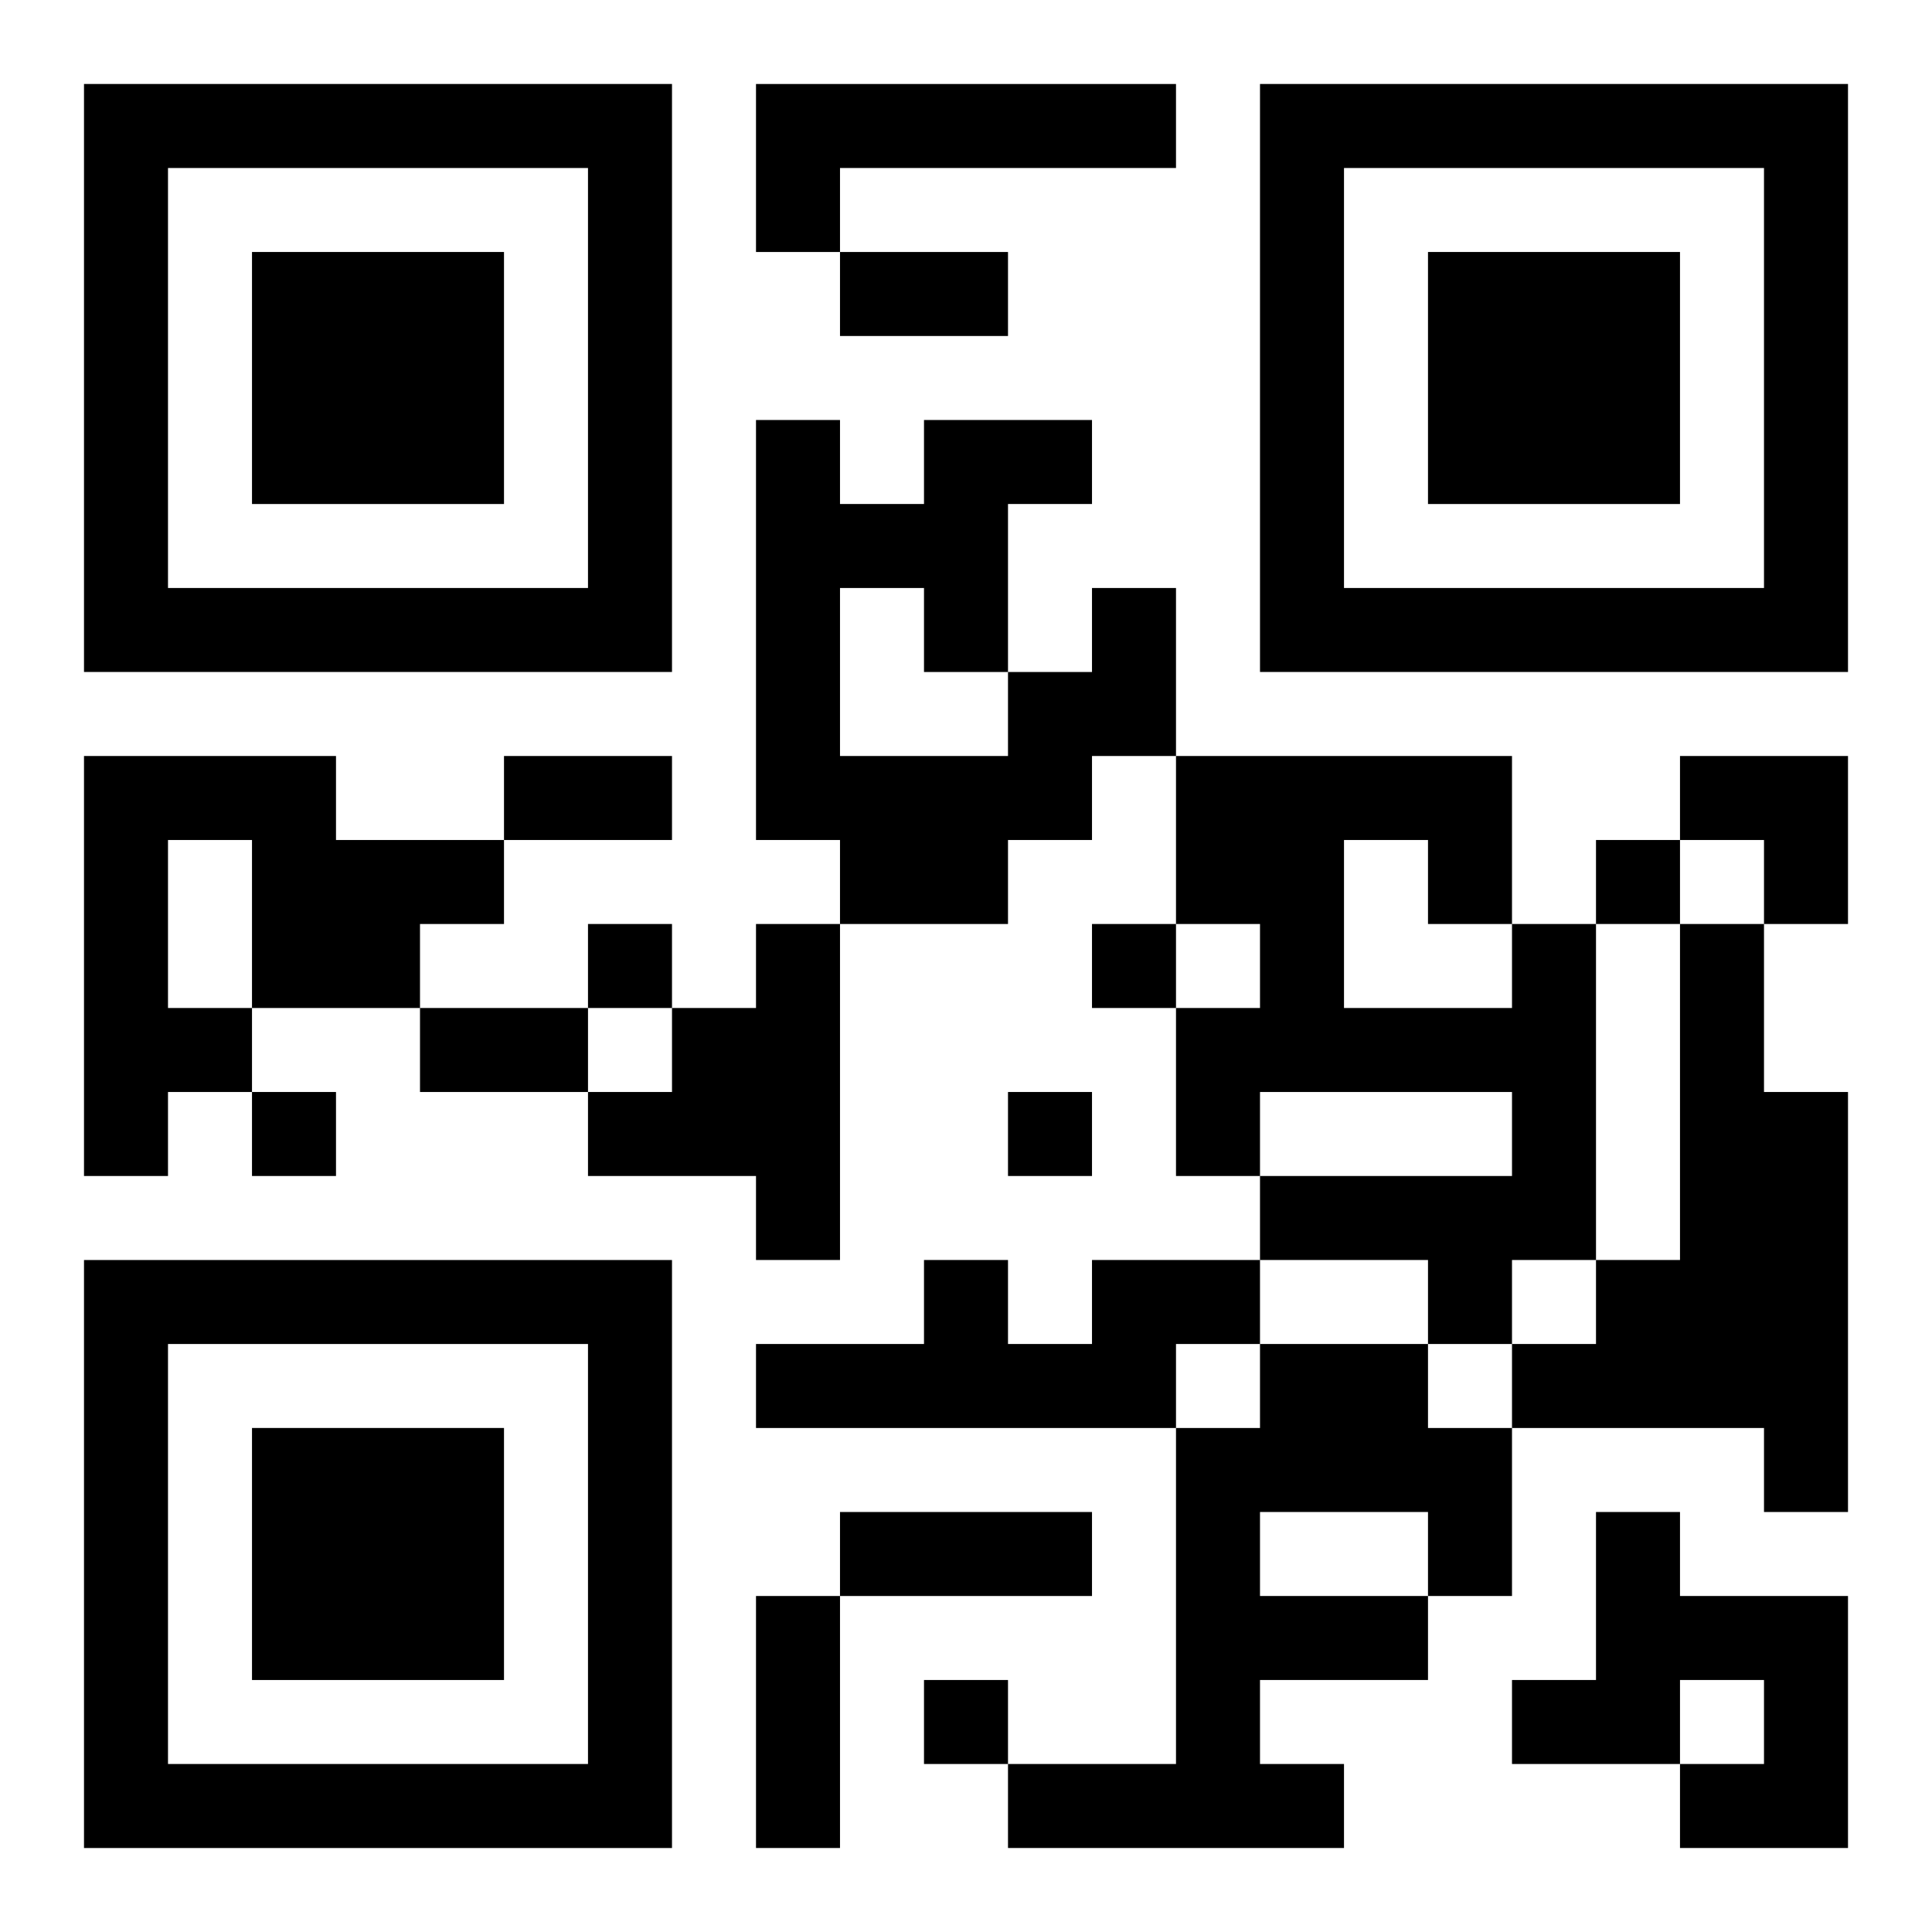
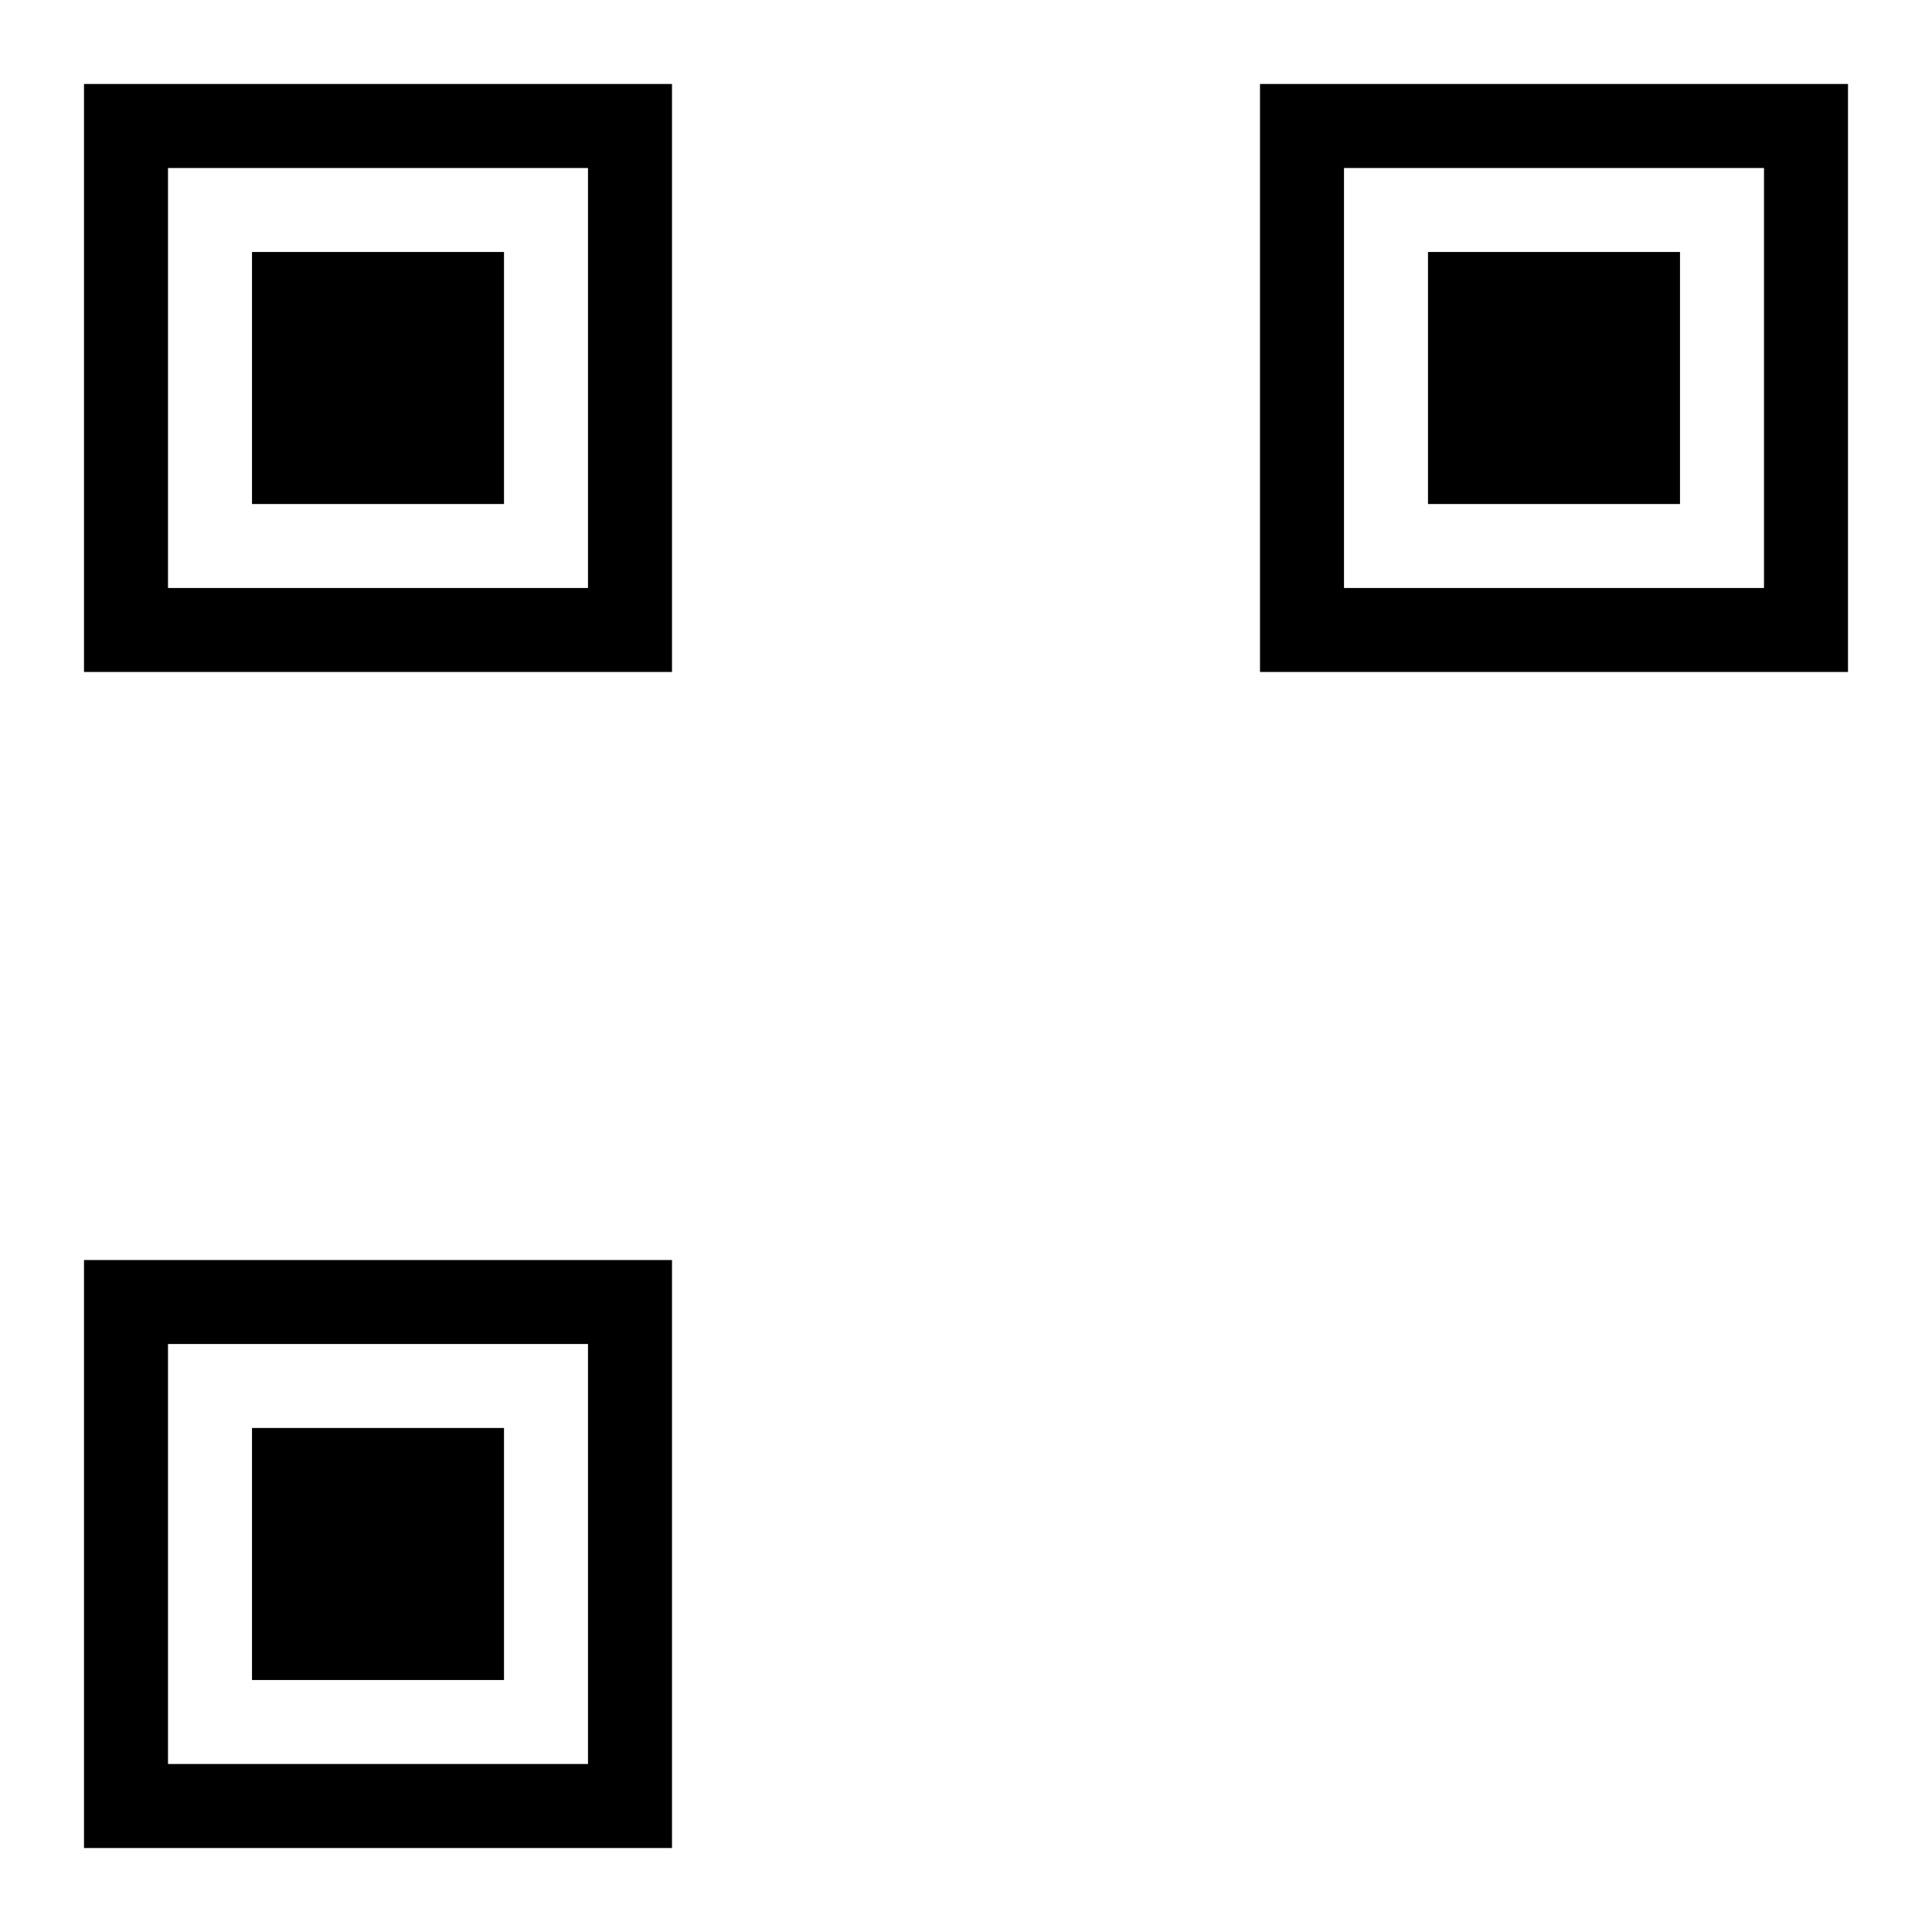
<svg xmlns="http://www.w3.org/2000/svg" xmlns:xlink="http://www.w3.org/1999/xlink" width="250" height="250" baseProfile="full" version="1.1" viewBox="-1 -1 23 23">
  <symbol id="a">
    <path d="m0 7v7h7v-7h-7zm1 1h5v5h-5v-5zm1 1v3h3v-3h-3z" />
  </symbol>
  <use y="-7" xlink:href="#a" />
  <use y="7" xlink:href="#a" />
  <use x="14" y="-7" xlink:href="#a" />
-   <path d="m8 0h5v1h-4v1h-1v-2m4 6h1v2h-1v1h-1v1h-2v-1h-1v-5h1v1h1v-1h2v1h-1v2h1v-1m-3 0v2h2v-1h-1v-1h-1m-9 2h3v1h2v1h-1v1h-2v1h-1v1h-1v-5m1 1v2h1v-2h-1m7 1h1v4h-1v-1h-2v-1h1v-1h1v-1m9 0h1v4h-1v1h-1v-1h-2v-1h3v-1h-3v1h-1v-2h1v-1h-1v-2h4v2m-2-1v2h2v-1h-1v-1h-1m4 1h1v2h1v5h-1v-1h-3v-1h1v-1h1v-4m-7 4h2v1h-1v1h-5v-1h2v-1h1v1h1v-1m2 1h2v1h1v2h-1v1h-2v1h1v1h-4v-1h2v-4h1v-1m0 2v1h2v-1h-2m4 0h1v1h2v3h-2v-1h1v-1h-1v1h-2v-1h1v-2m0-8v1h1v-1h-1m-12 1v1h1v-1h-1m6 0v1h1v-1h-1m-10 2v1h1v-1h-1m9 0v1h1v-1h-1m-1 7v1h1v-1h-1m-1-17h2v1h-2v-1m-4 6h2v1h-2v-1m-1 3h2v1h-2v-1m5 6h3v1h-3v-1m-1 1h1v3h-1v-3m11-10h2v2h-1v-1h-1z" />
</svg>